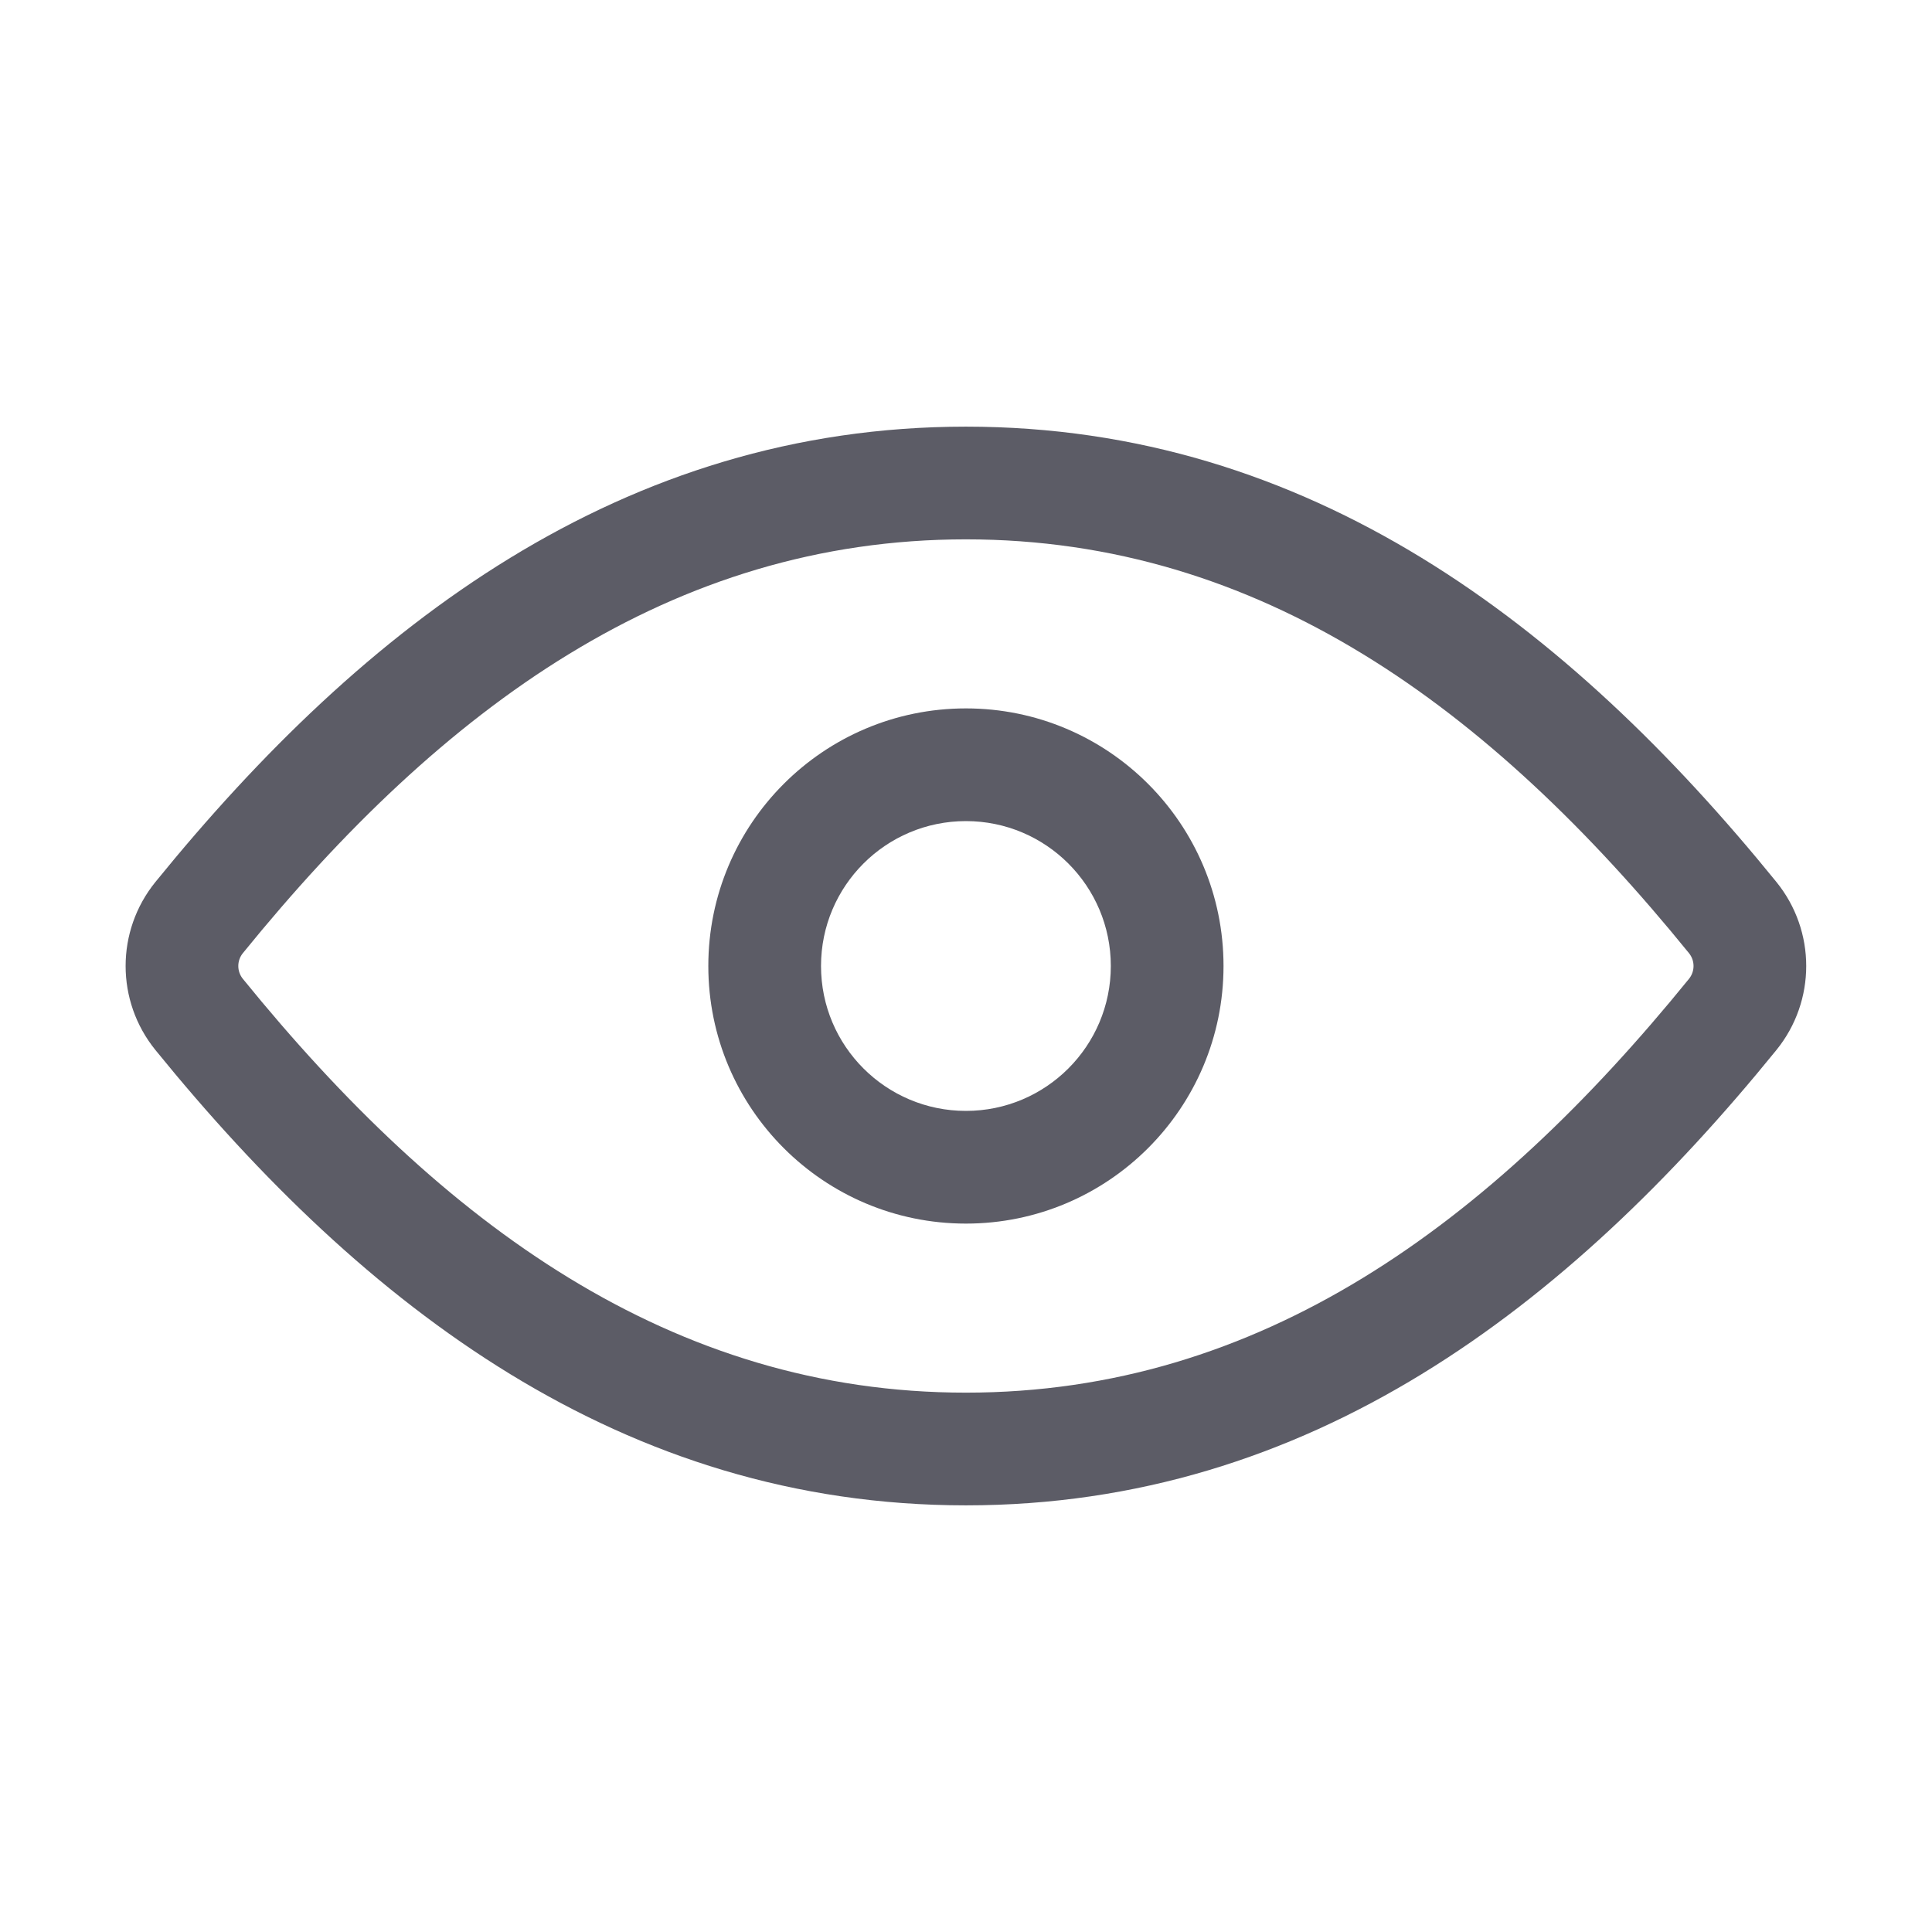
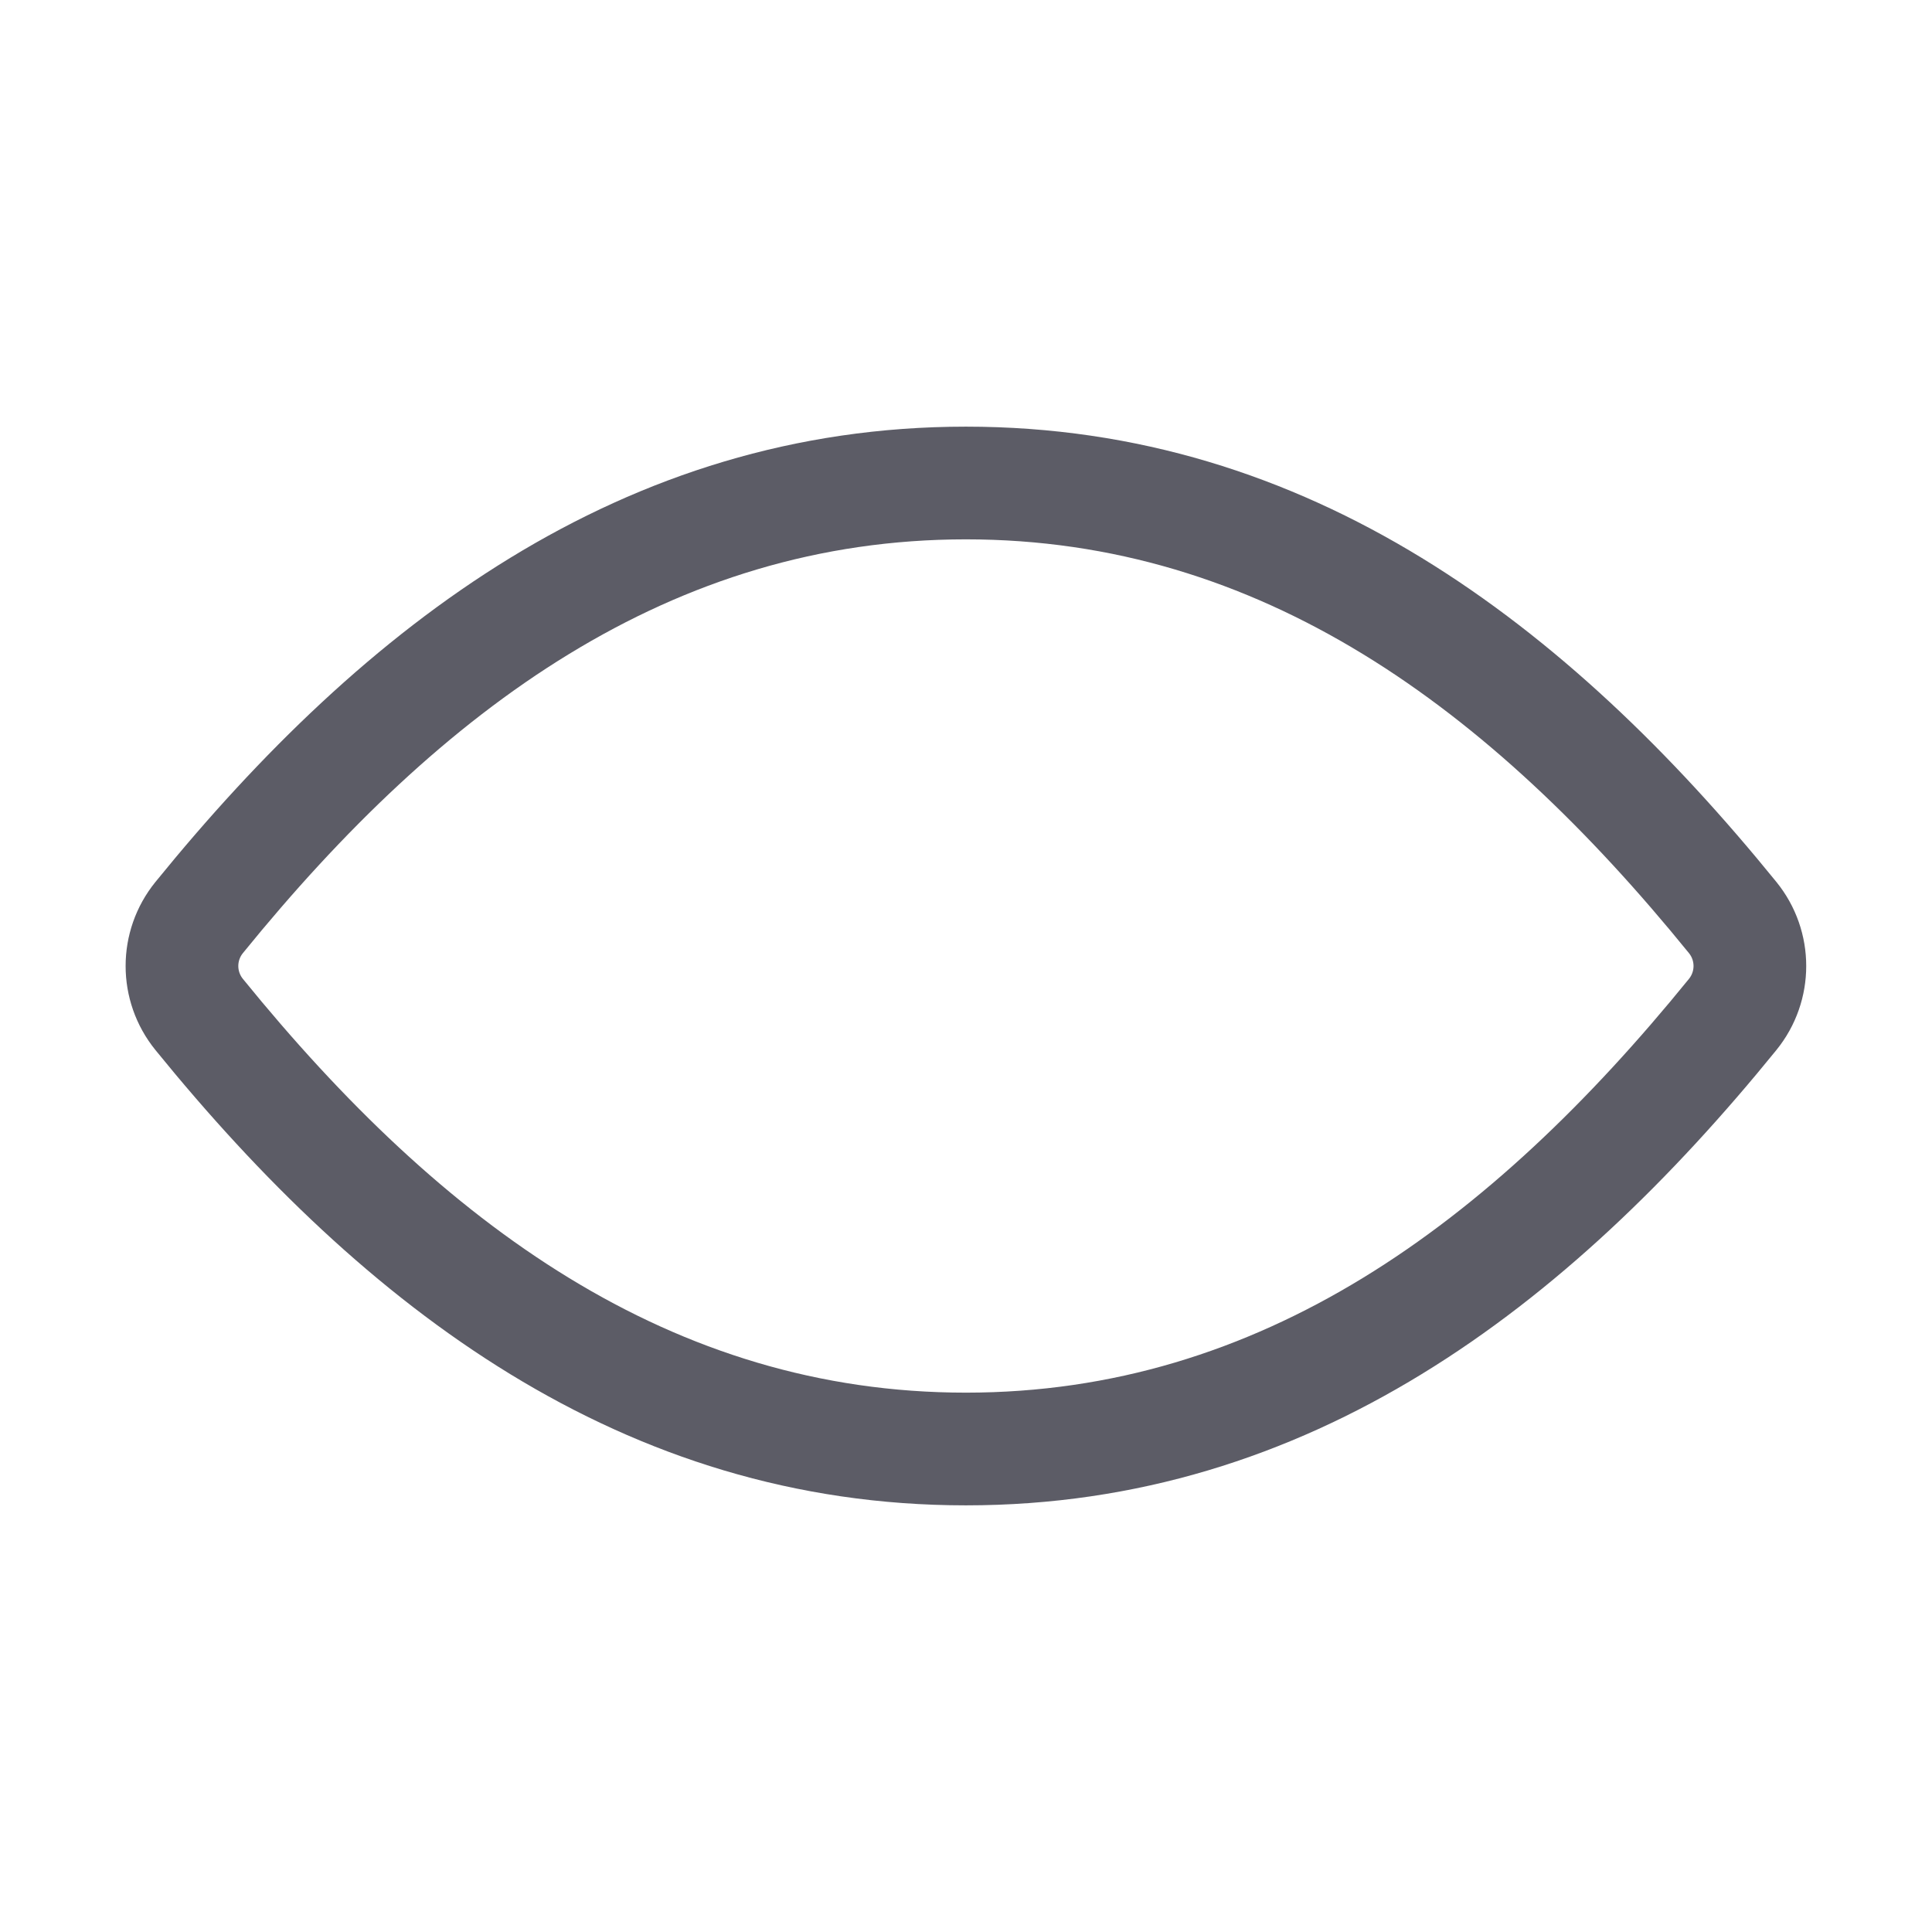
<svg xmlns="http://www.w3.org/2000/svg" width="24" height="24" viewBox="0 0 24 24" fill="none">
  <path fill-rule="evenodd" clip-rule="evenodd" d="M11.999 6.7C8.346 6.7 5.496 8.787 3.018 11.839C2.941 11.933 2.941 12.067 3.018 12.161C5.496 15.213 8.346 17.3 11.999 17.3C15.652 17.3 18.502 15.213 20.98 12.161C21.057 12.067 21.057 11.933 20.98 11.839C18.502 8.787 15.652 6.7 11.999 6.7ZM1.931 10.956C4.525 7.762 7.733 5.3 11.999 5.3C16.266 5.3 19.474 7.762 22.067 10.956C22.561 11.565 22.561 12.435 22.067 13.044C19.474 16.238 16.266 18.7 11.999 18.7C7.733 18.7 4.525 16.238 1.931 13.044C1.437 12.435 1.437 11.565 1.931 10.956Z" fill="#5C5C66" />
-   <path fill-rule="evenodd" clip-rule="evenodd" d="M11.999 10.2C11.005 10.2 10.199 11.006 10.199 12C10.199 12.994 11.005 13.8 11.999 13.8C12.993 13.8 13.799 12.994 13.799 12C13.799 11.006 12.993 10.2 11.999 10.2ZM8.799 12C8.799 10.233 10.232 8.8 11.999 8.8C13.766 8.8 15.199 10.233 15.199 12C15.199 13.767 13.766 15.2 11.999 15.2C10.232 15.2 8.799 13.767 8.799 12Z" fill="#5C5C66" />
</svg>